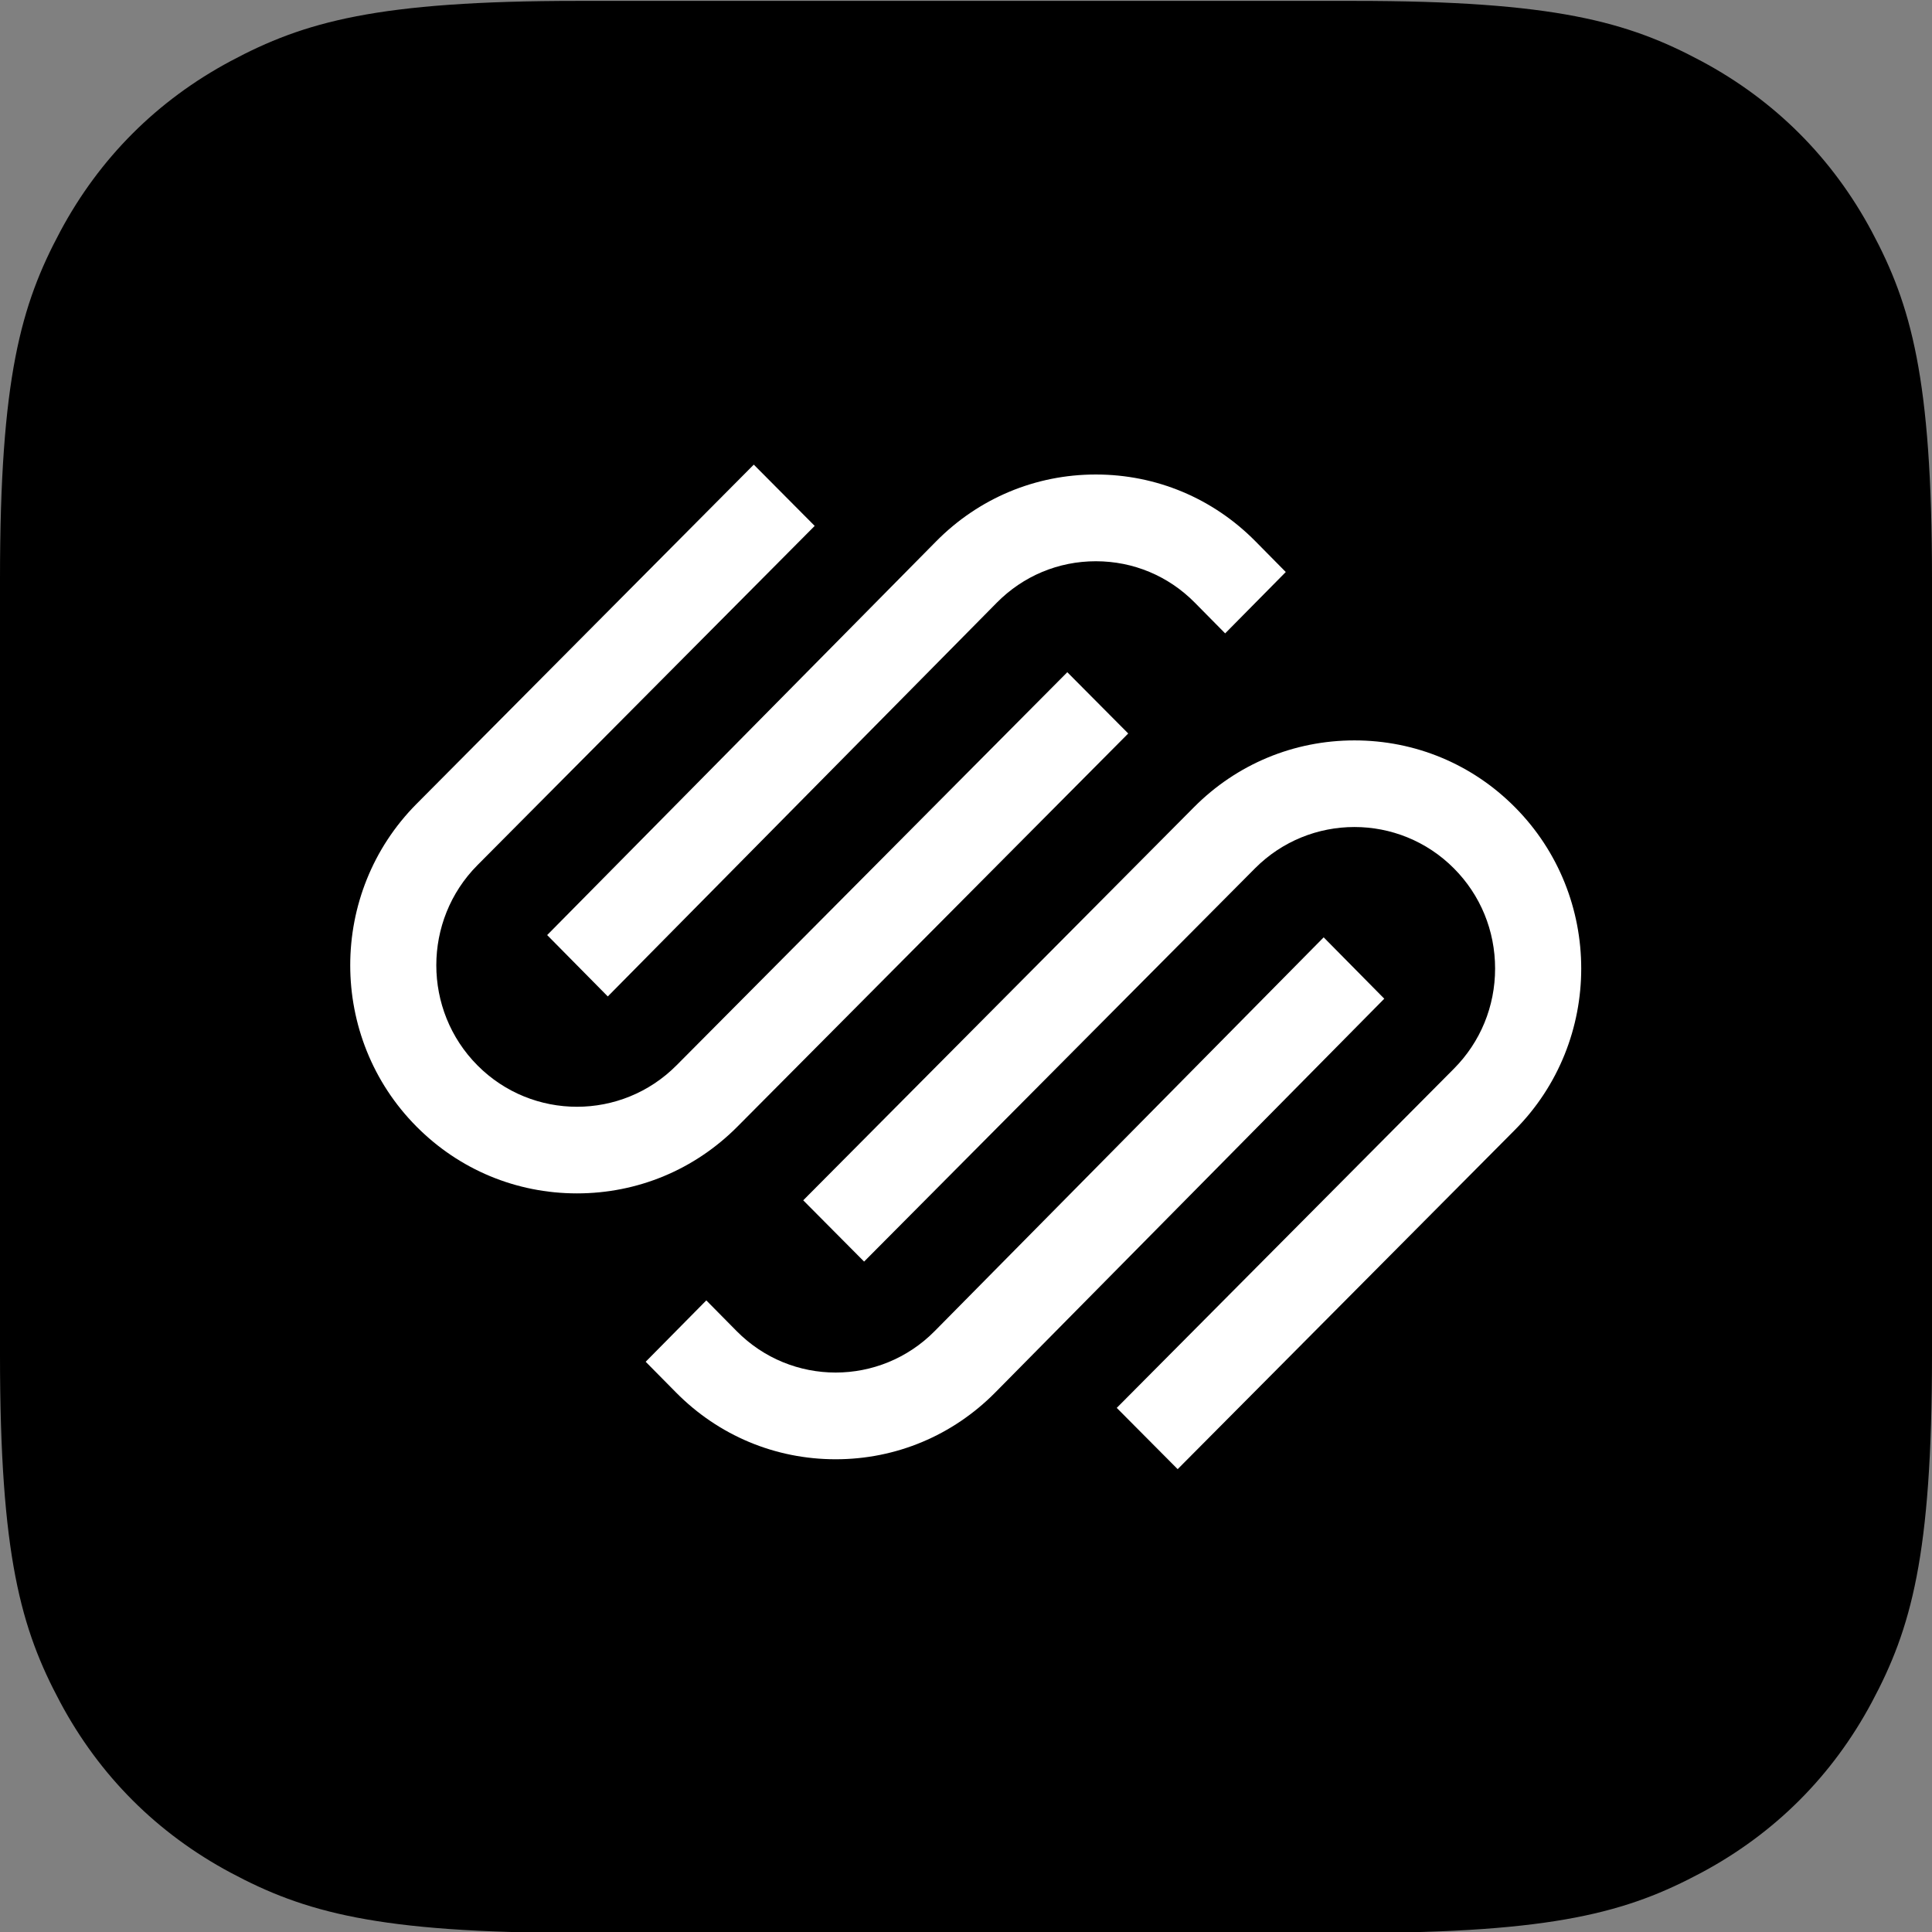
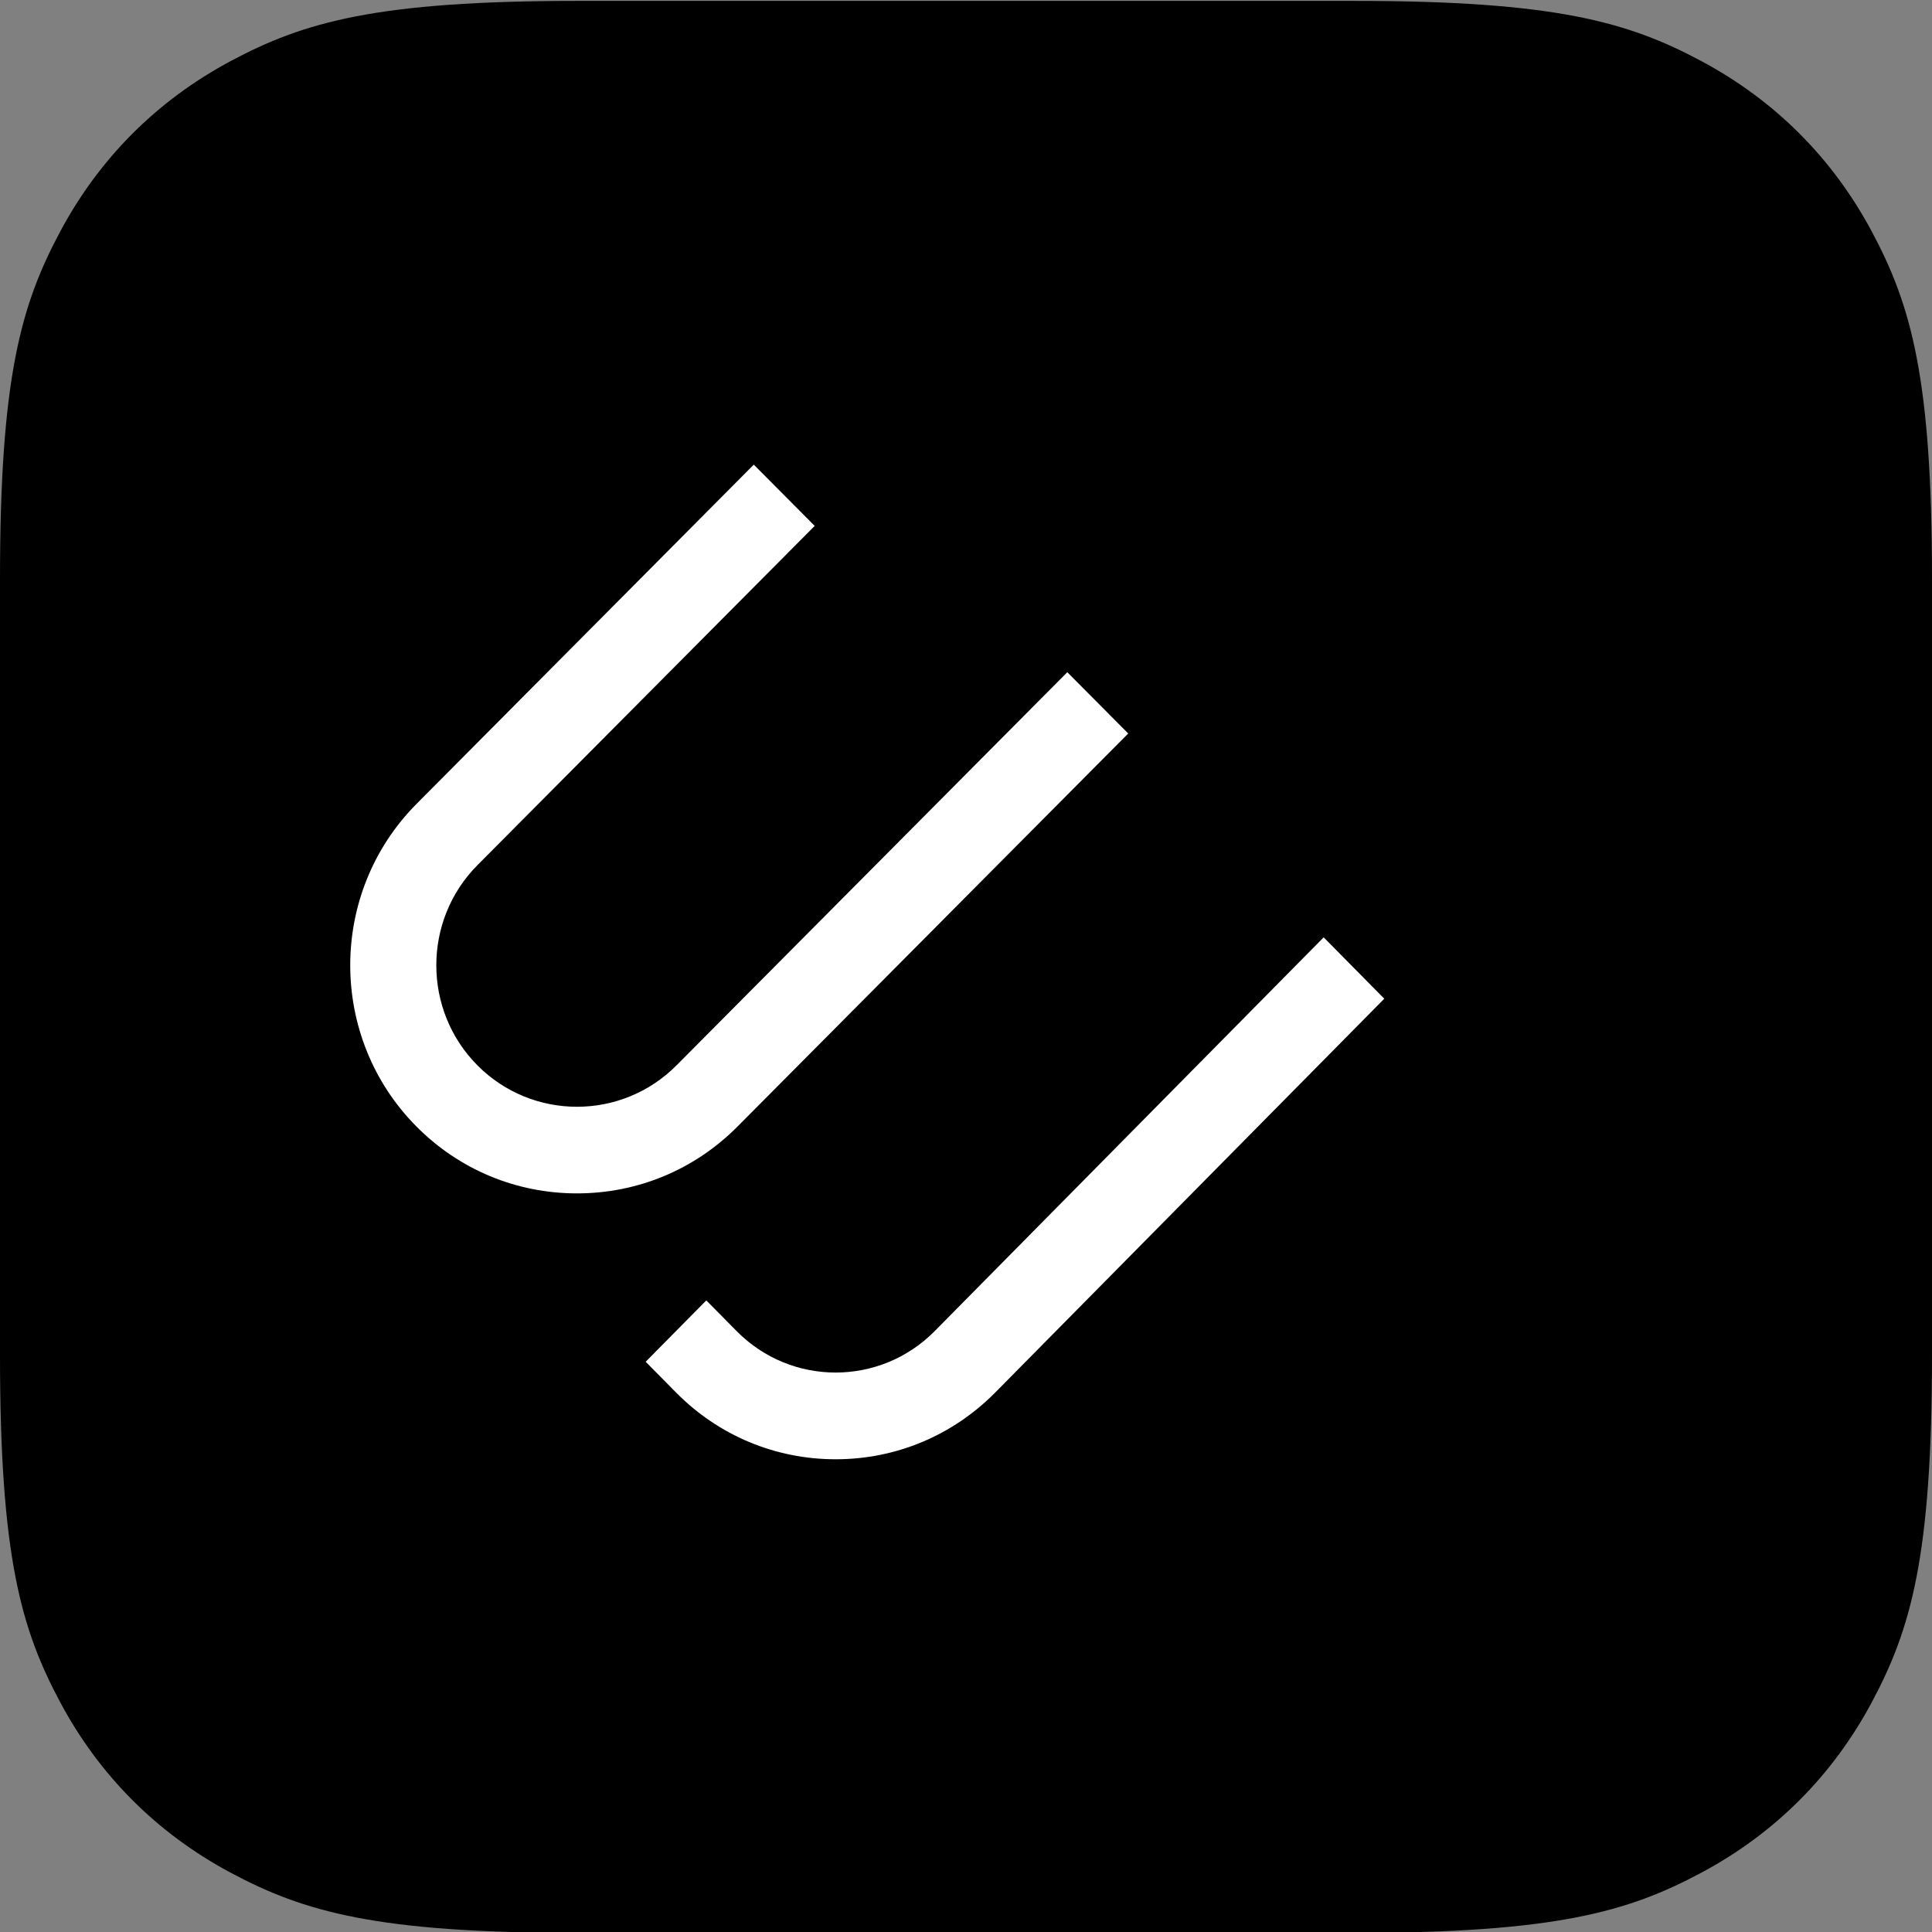
<svg xmlns="http://www.w3.org/2000/svg" viewBox="0 0 1080 1080">
  <rect x="0" y="0" width="1080" height="1080" fill="#808080" stroke="none" />
  <defs>
    <style>.cls-1{fill:#fff;}.cls-2{fill-rule:evenodd;}</style>
  </defs>
  <g id="Color">
    <path class="cls-2" d="M323.05,.5h433.9c112.33,0,153.07,11.7,194.13,33.66,41.07,21.96,73.3,54.19,95.26,95.26,21.96,41.07,33.66,81.8,33.66,194.13v433.9c0,112.33-11.7,153.07-33.66,194.13-21.96,41.07-54.19,73.3-95.26,95.26-41.07,21.96-81.8,33.66-194.13,33.66H323.05c-112.33,0-153.07-11.7-194.13-33.66-41.07-21.96-73.3-54.19-95.26-95.26C11.7,910.52,0,869.78,0,757.45V323.55c0-112.33,11.7-153.07,33.66-194.13,21.96-41.07,54.19-73.3,95.26-95.26C169.98,12.2,210.72,.5,323.05,.5Z" />
  </g>
  <g id="Logo">
-     <path id="Fill-1" class="cls-1" d="M339.76,557.02l217.44-220.1c14.77-14.95,34.43-23.18,55.38-23.18s40.59,8.21,55.35,23.17l16.94,17.15,33.89-34.3-16.94-17.15c-23.8-24.09-55.49-37.36-89.26-37.36-33.75,0-65.45,13.28-89.25,37.37l-217.44,220.09,33.88,34.3Z" />
    <path id="Fill-3" class="cls-1" d="M630.68,410.02l-34.05-34.25-218.46,219.77c-30.68,30.86-80.59,30.87-111.26,.02-30.68-30.86-30.68-81.08,0-111.95l188.51-189.63-34.05-34.25-188.5,189.63c-49.45,49.75-49.45,130.7,0,180.44,23.91,24.05,55.75,37.31,89.66,37.31s65.77-13.26,89.69-37.32l218.47-219.77Z" />
-     <path id="Fill-5" class="cls-1" d="M846.82,451.19c-23.9-24.06-55.74-37.3-89.67-37.3-33.92,0-65.77,13.26-89.69,37.32l-218.45,219.77,34.03,34.25,218.47-219.78c30.69-30.86,80.59-30.85,111.26,0,14.84,14.92,23,34.79,23,55.96s-8.17,41.05-23,55.98l-188.5,189.63,34.05,34.25,188.5-189.63c49.46-49.75,49.46-130.7,0-180.45" />
    <path id="Fill-7" class="cls-1" d="M739.94,523.98l-217.43,220.1c-30.54,30.9-80.21,30.92-110.74,0l-16.94-17.15-33.89,34.3,16.94,17.15c23.8,24.09,55.49,37.36,89.26,37.36,33.75,0,65.44-13.28,89.25-37.37l217.43-220.09-33.88-34.3Z" />
  </g>
</svg>